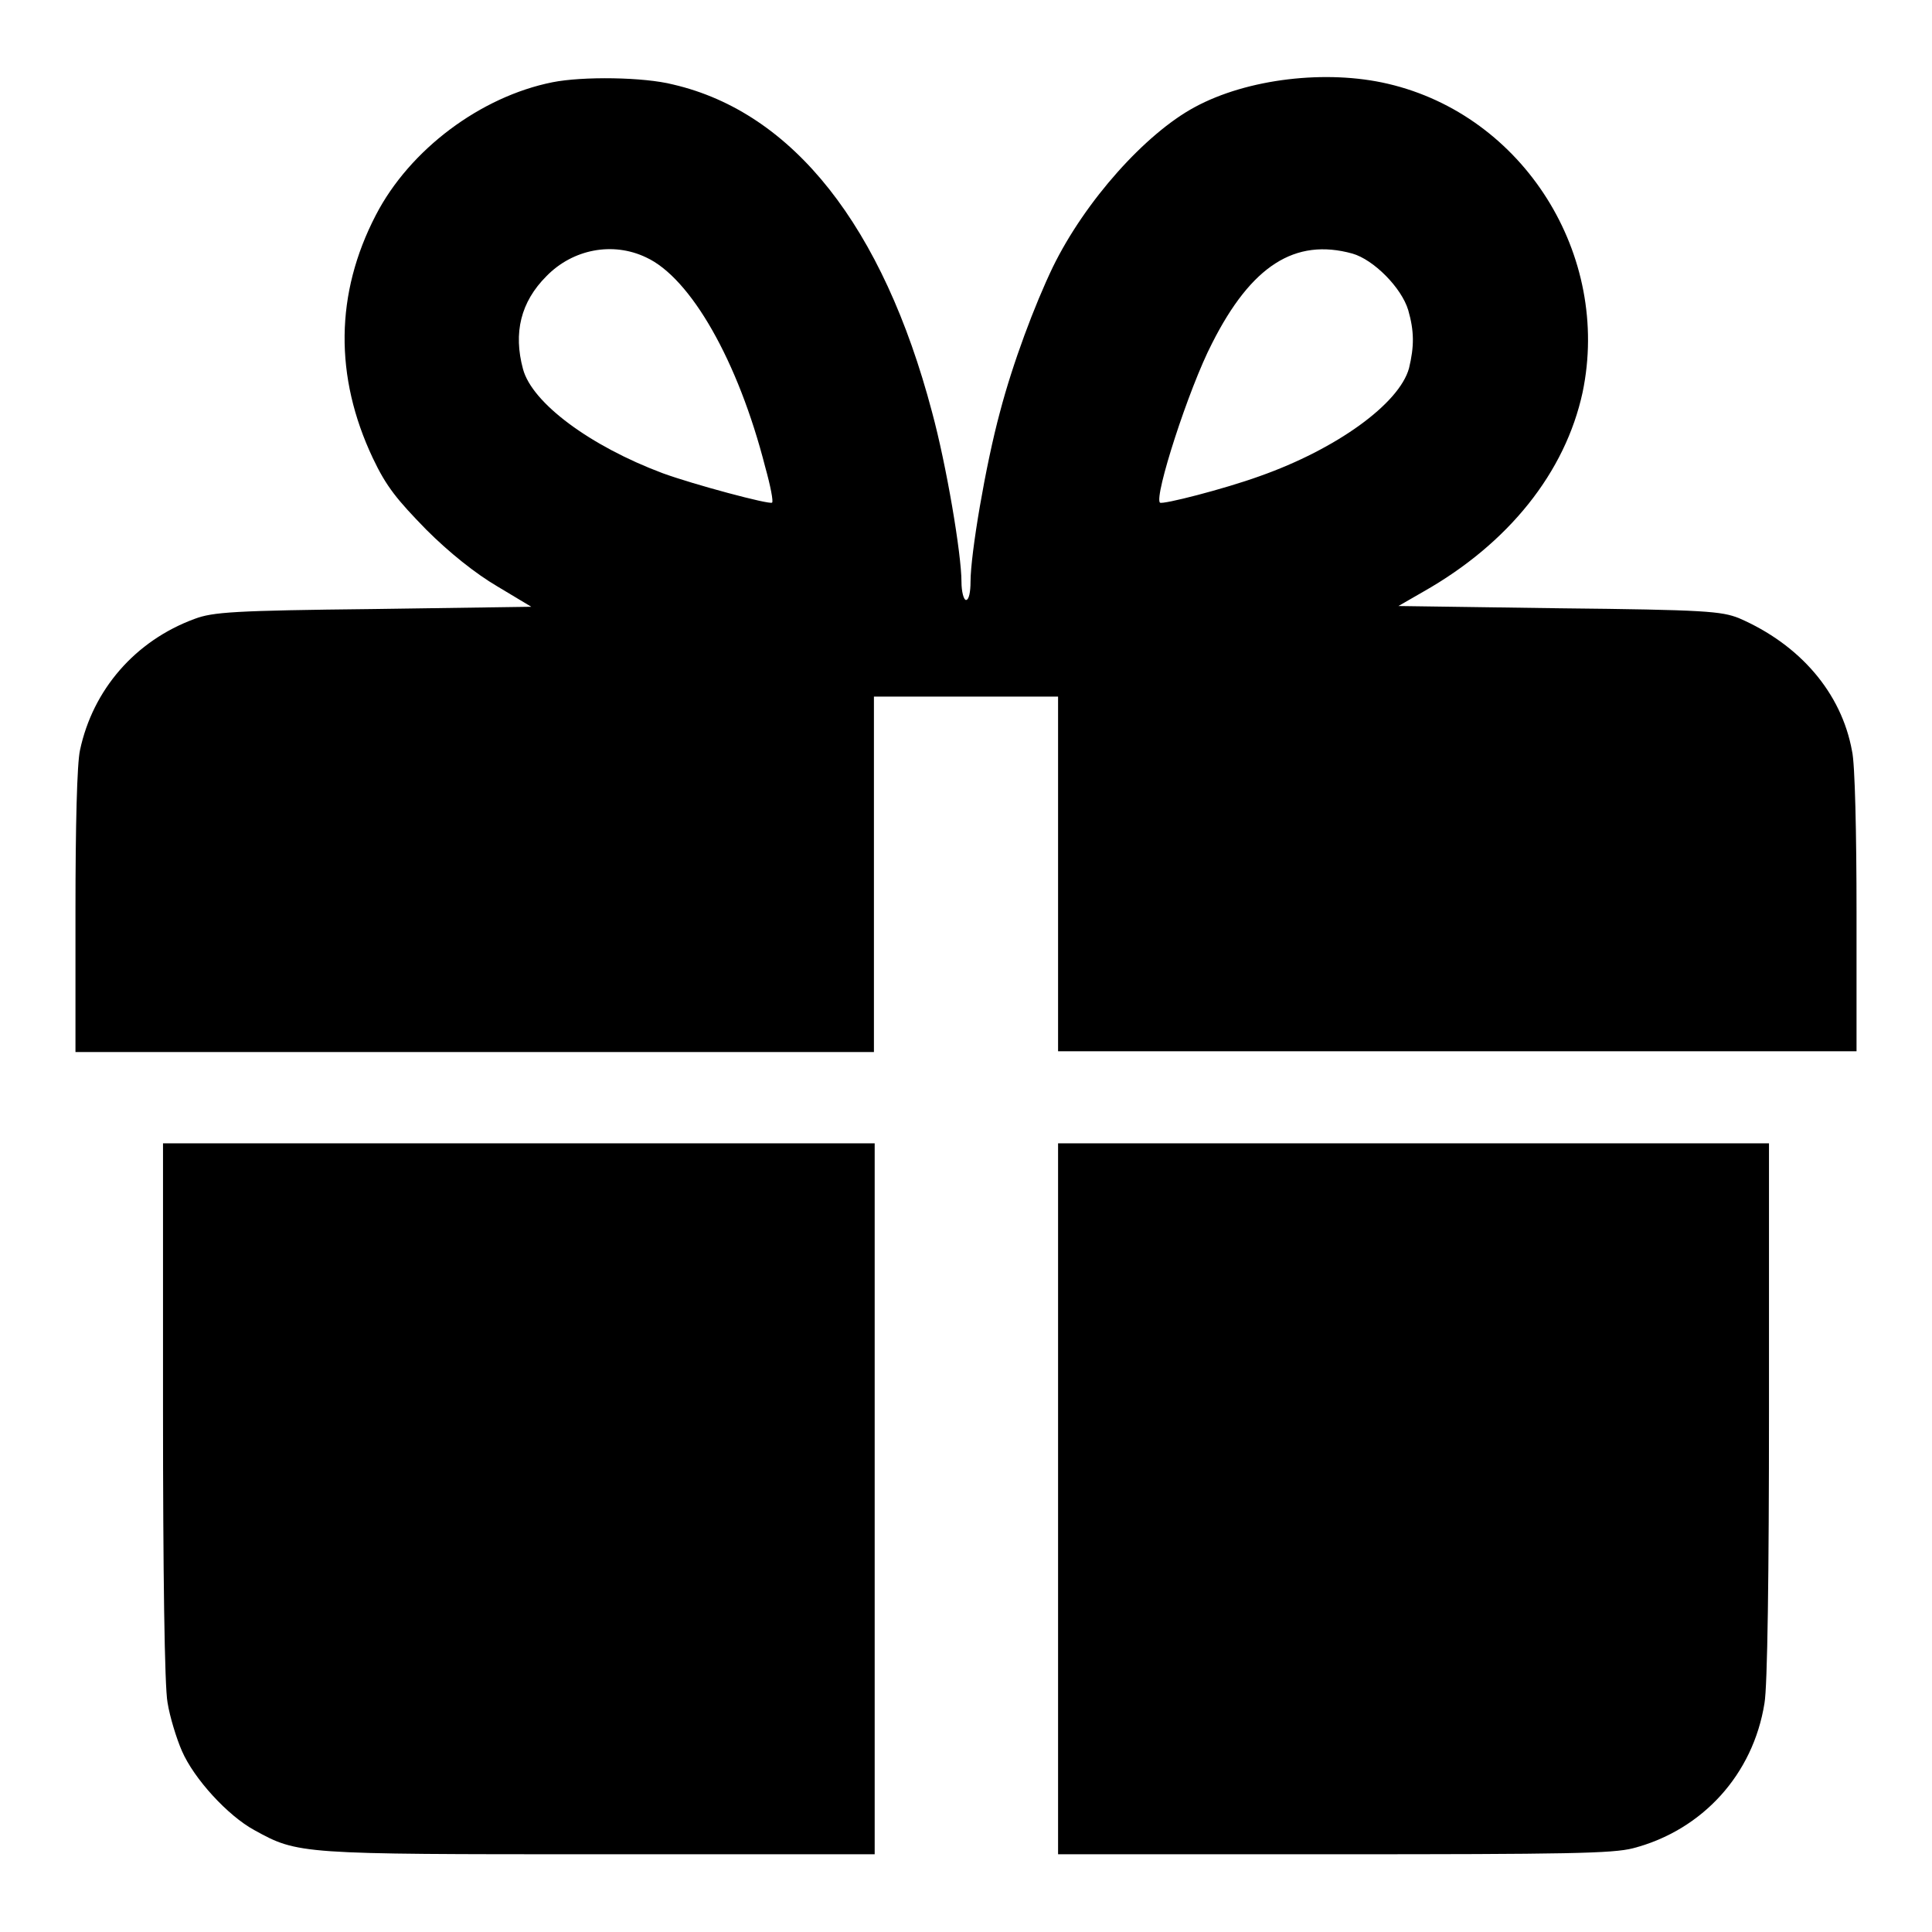
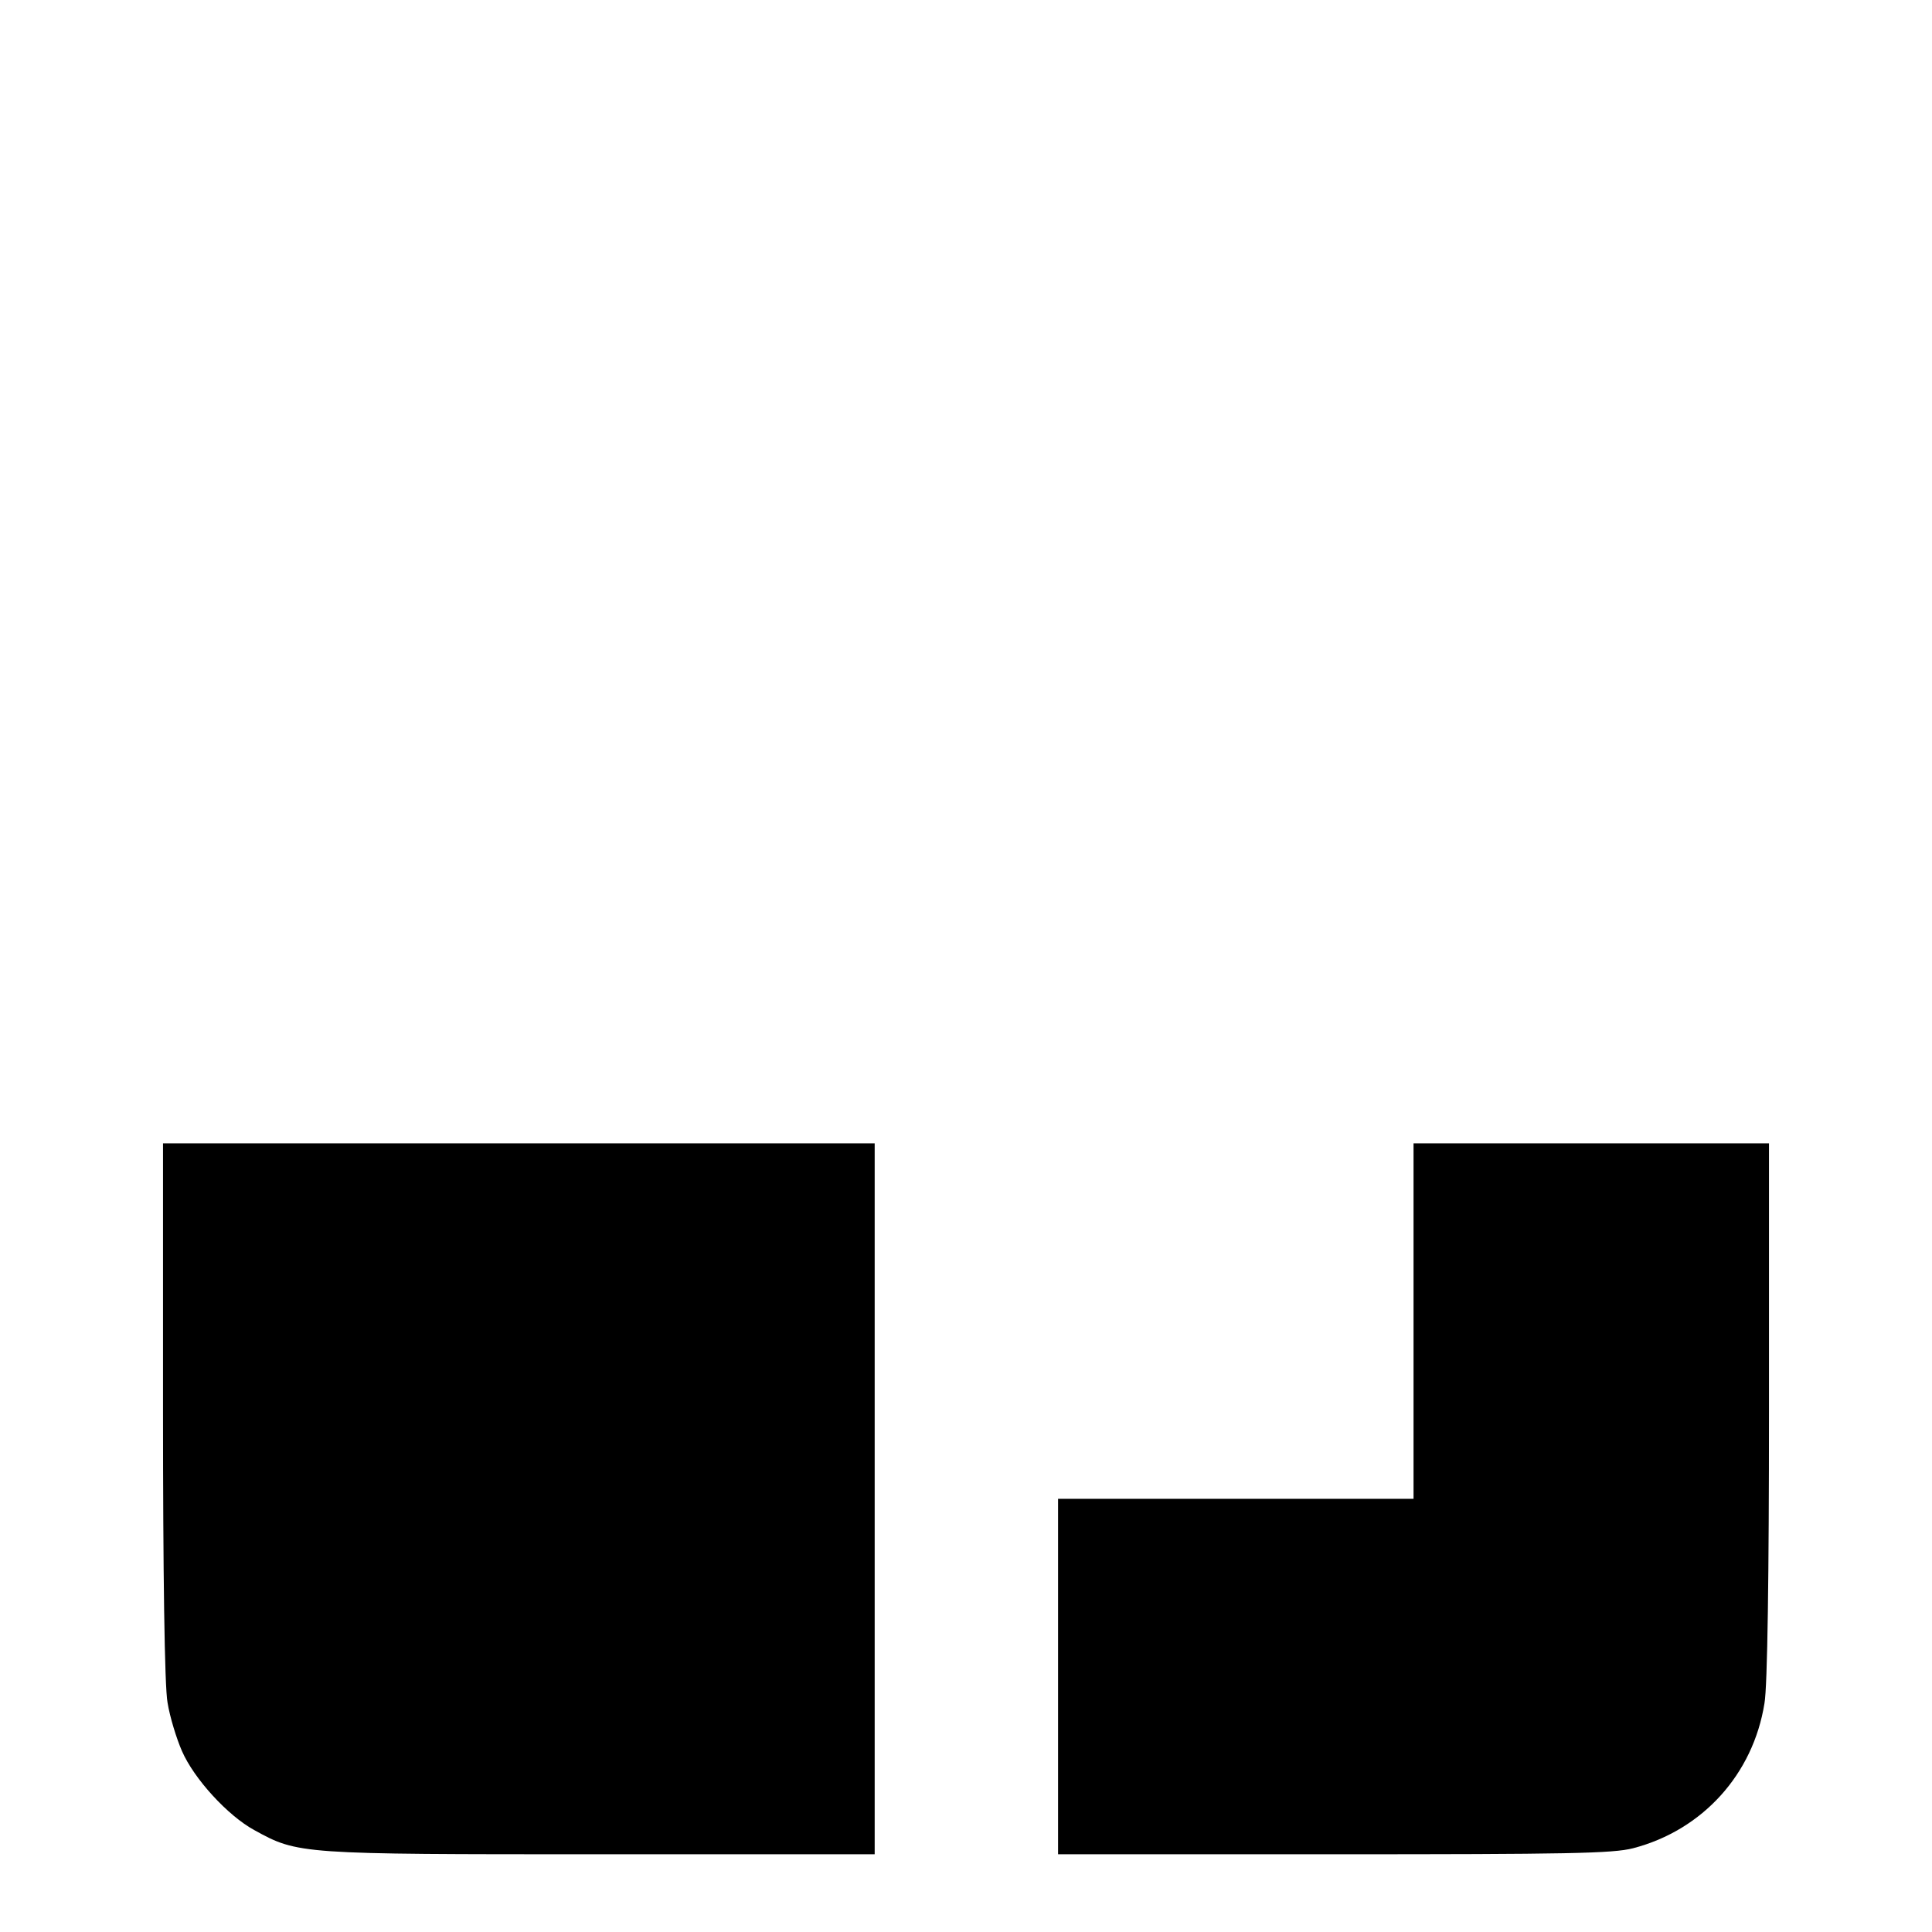
<svg xmlns="http://www.w3.org/2000/svg" version="1.1" x="0px" y="0px" viewBox="0 0 256 256" enable-background="new 0 0 256 256" xml:space="preserve">
  <g>
    <g>
      <g>
-         <path fill="#000000" d="M73.2,10.9c-9.5,1.9-18.9,8.9-23.4,17.6c-5.4,10.4-5.5,21.4-0.4,32.2c1.8,3.8,3.2,5.5,7.1,9.5c3,3,6.5,5.8,9.4,7.5l4.5,2.7l-20.9,0.3C31,80.9,28.2,81.1,25.8,82c-7.9,2.9-13.5,9.4-15.2,17.4c-0.4,1.8-0.6,10-0.6,21.4v18.6h52.9h52.9v-23.5V92.3H128h12.2v23.5v23.5h52.9H246v-18.5c0-10.1-0.2-19.7-0.6-21.3c-1.4-7.7-6.9-14.1-15-17.6c-2.3-0.9-4.4-1.1-23.8-1.3l-21.3-0.3l3.3-1.9c11.3-6.4,18.8-15.8,21.1-26.4c3.8-18.2-7.8-36.7-25.8-40.9c-8.1-1.9-18.6-0.7-25.6,3.1c-6.5,3.5-14.5,12.4-18.8,21.2c-2.4,5-5.3,12.7-7,19.2c-1.9,7-3.9,18.8-3.9,22.5c0,1.3-0.2,2.4-0.6,2.4c-0.3,0-0.6-1.1-0.6-2.4c0-3.7-2-15.5-3.9-22.5C117,30,105.1,14.9,89.2,11.2C85.3,10.2,77.2,10.1,73.2,10.9z M85.6,34.1c5.9,2.7,12.2,13.7,15.8,27.8c0.7,2.5,1.1,4.6,0.9,4.7c-0.3,0.3-10.4-2.4-14.5-3.9c-9.6-3.6-17.3-9.3-18.5-13.8c-1.3-4.8-0.3-8.9,3.1-12.3C75.9,33,81.2,32,85.6,34.1z M179.2,33.6c2.8,0.8,6.5,4.5,7.4,7.5c0.8,2.8,0.8,4.8,0.1,7.7c-1.3,4.7-9.6,10.7-19.8,14.3c-4.7,1.7-12.9,3.8-13.2,3.5c-0.8-0.8,3.8-15.1,6.9-21.1C165.8,35.2,171.6,31.5,179.2,33.6z" />
        <path fill="#000000" d="M21.6,186.8c0,21.4,0.2,36.7,0.6,38.8c0.3,1.9,1.2,4.8,1.9,6.4c1.6,3.7,6.1,8.6,9.6,10.5c5.8,3.2,6,3.2,45.7,3.2h36.5v-47.1v-47.1H68.7H21.6V186.8z" />
-         <path fill="#000000" d="M140.2,198.6v47.1h36.5c31,0,37-0.1,39.7-0.8c9.2-2.4,15.9-9.8,17.4-19.2c0.4-2.2,0.6-17.1,0.6-38.9v-35.3h-47.1h-47.1V198.6z" />
+         <path fill="#000000" d="M140.2,198.6v47.1h36.5c31,0,37-0.1,39.7-0.8c9.2-2.4,15.9-9.8,17.4-19.2c0.4-2.2,0.6-17.1,0.6-38.9v-35.3h-47.1V198.6z" />
      </g>
    </g>
  </g>
</svg>